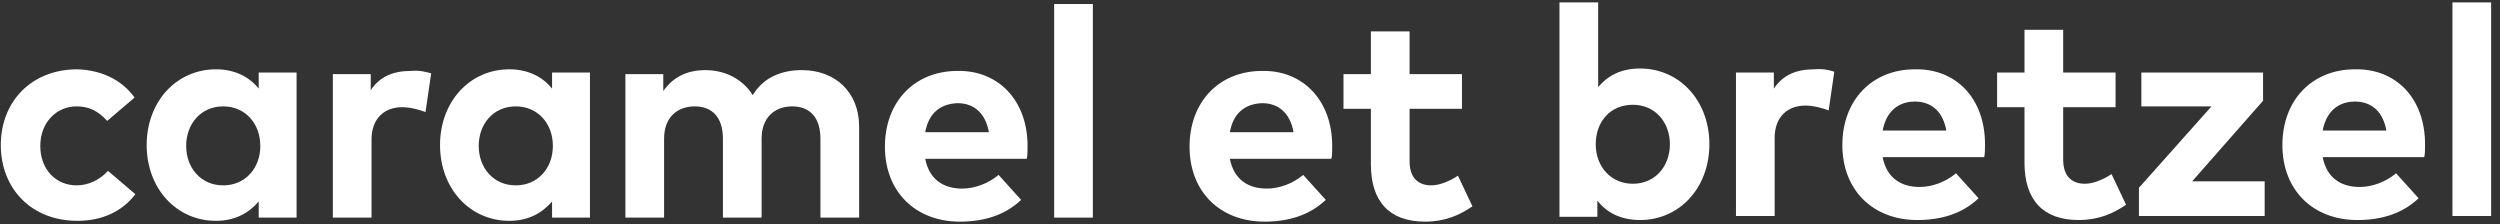
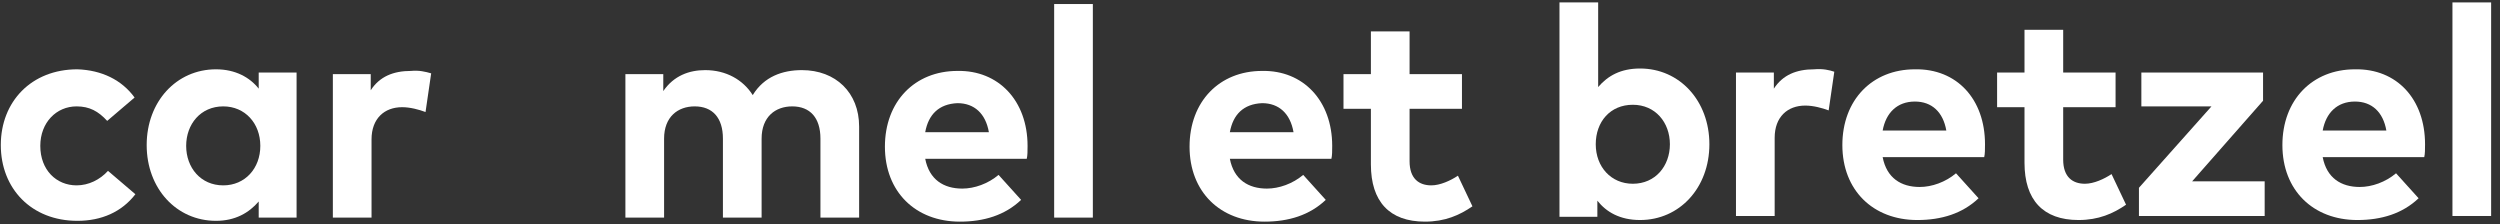
<svg xmlns="http://www.w3.org/2000/svg" version="1.1" id="Calque_1" x="0px" y="0px" viewBox="0 0 310.2 27.8" style="enable-background:new 0 0 310.2 27.8;" xml:space="preserve">
  <rect x="0" y="0" width="310.2" height="27.8" fill="#333333" stroke="none" />
  <style type="text/css">
	.st0{fill:#FFFFFF;}
</style>
  <g>
    <g>
      <path class="st0" d="M16.7,12.1L13.3,15c-1.1-1.2-2.2-1.8-3.8-1.8c-2.5,0-4.5,2-4.5,4.9c0,3,2,4.9,4.5,4.9c1.5,0,2.9-0.7,3.9-1.8    l3.4,2.9c-1.7,2.2-4.2,3.3-7.2,3.3c-5.7,0-9.5-4-9.5-9.4s3.8-9.4,9.5-9.4C12.6,8.7,15.1,9.9,16.7,12.1z" />
      <path class="st0" d="M36.8,27h-4.7v-2c-1.2,1.4-2.9,2.4-5.3,2.4c-4.9,0-8.6-4-8.6-9.4s3.7-9.4,8.6-9.4c2.4,0,4.2,1,5.3,2.4V9h4.7    V27z M23.1,18.1c0,2.7,1.8,4.9,4.6,4.9c2.7,0,4.6-2.1,4.6-4.9s-1.9-4.9-4.6-4.9C24.9,13.2,23.1,15.4,23.1,18.1z" />
      <path class="st0" d="M53.5,9.1l-0.7,4.8c-0.8-0.3-1.9-0.6-2.9-0.6c-2.2,0-3.8,1.4-3.8,4V27h-4.8V9.2H46v2c1.1-1.7,2.8-2.4,5-2.4    C52,8.7,52.8,8.9,53.5,9.1z" />
-       <path class="st0" d="M73.2,27h-4.7v-2c-1.2,1.4-2.9,2.4-5.3,2.4c-4.9,0-8.6-4-8.6-9.4s3.7-9.4,8.6-9.4c2.4,0,4.2,1,5.3,2.4V9h4.7    V27z M59.4,18.1c0,2.7,1.8,4.9,4.6,4.9c2.7,0,4.6-2.1,4.6-4.9s-1.9-4.9-4.6-4.9C61.2,13.2,59.4,15.4,59.4,18.1z" />
      <path class="st0" d="M106.6,15.7V27h-4.8v-9.8c0-2.6-1.3-4-3.5-4c-2.1,0-3.8,1.3-3.8,4V27h-4.8v-9.8c0-2.6-1.3-4-3.5-4    c-2.1,0-3.8,1.3-3.8,4V27h-4.8V9.2h4.7v2.1c1.3-1.9,3.2-2.6,5.2-2.6c2.6,0,4.7,1.2,5.9,3.1c1.4-2.3,3.7-3.1,6.1-3.1    C103.7,8.7,106.6,11.5,106.6,15.7z" />
      <path class="st0" d="M127.5,18.1c0,0.6,0,1.2-0.1,1.6h-12.6c0.5,2.6,2.3,3.7,4.6,3.7c1.5,0,3.2-0.6,4.5-1.7l2.8,3.1    c-2,1.9-4.6,2.7-7.6,2.7c-5.5,0-9.3-3.7-9.3-9.3s3.7-9.4,9-9.4C123.9,8.7,127.5,12.5,127.5,18.1z M114.8,16.4h7.9    c-0.4-2.3-1.8-3.6-3.9-3.6C116.5,12.9,115.2,14.2,114.8,16.4z" />
      <path class="st0" d="M135.6,27h-4.8V0.5h4.8V27z" />
      <path class="st0" d="M165.3,18.1c0,0.6,0,1.2-0.1,1.6h-12.6c0.5,2.6,2.3,3.7,4.6,3.7c1.5,0,3.2-0.6,4.5-1.7l2.8,3.1    c-2,1.9-4.6,2.7-7.6,2.7c-5.5,0-9.3-3.7-9.3-9.3s3.7-9.4,9-9.4C161.7,8.7,165.3,12.5,165.3,18.1z M152.6,16.4h7.9    c-0.4-2.3-1.8-3.6-3.9-3.6C154.3,12.9,153,14.2,152.6,16.4z" />
      <path class="st0" d="M181.4,13.5h-6.5V20c0,2.2,1.2,3,2.7,3c1.1,0,2.4-0.6,3.3-1.2l1.8,3.8c-1.6,1.1-3.4,1.9-5.9,1.9    c-4.4,0-6.7-2.5-6.7-7.1v-6.9h-3.4V9.2h3.4V3.9h4.8v5.3h6.5L181.4,13.5L181.4,13.5z" />
      <path class="st0" d="M212.1,17.9c0,5.4-3.7,9.4-8.6,9.4c-2.5,0-4.2-1-5.3-2.4v2h-4.7V0.3h4.8v10.5c1.2-1.4,2.8-2.3,5.2-2.3    C208.4,8.5,212.1,12.5,212.1,17.9z M198,17.9c0,2.8,1.9,4.9,4.6,4.9c2.8,0,4.6-2.2,4.6-4.9s-1.8-4.9-4.6-4.9S198,15.1,198,17.9z" />
      <path class="st0" d="M227.6,8.9l-0.7,4.8c-0.8-0.3-1.9-0.6-2.9-0.6c-2.2,0-3.8,1.4-3.8,4v9.7h-4.8V9h4.7v2c1.1-1.7,2.8-2.4,5-2.4    C226.2,8.5,227,8.7,227.6,8.9z" />
      <path class="st0" d="M246.3,17.9c0,0.6,0,1.2-0.1,1.6h-12.6c0.5,2.6,2.3,3.7,4.6,3.7c1.5,0,3.2-0.6,4.5-1.7l2.8,3.1    c-2,1.9-4.6,2.7-7.6,2.7c-5.5,0-9.3-3.7-9.3-9.3s3.7-9.4,9-9.4C242.8,8.5,246.3,12.3,246.3,17.9z M233.6,16.2h7.9    c-0.4-2.3-1.8-3.6-3.9-3.6C235.4,12.6,234,14,233.6,16.2z" />
      <path class="st0" d="M262.5,13.3H256v6.5c0,2.2,1.2,3,2.7,3c1.1,0,2.4-0.6,3.3-1.2l1.8,3.8c-1.6,1.1-3.4,1.9-5.9,1.9    c-4.4,0-6.7-2.5-6.7-7.1v-6.9h-3.4V9h3.4V3.7h4.8V9h6.5V13.3z" />
      <path class="st0" d="M280.8,12.5l-8.8,10h9v4.3h-15.6v-3.5l9-10.1h-8.7V9h15.1V12.5z" />
      <path class="st0" d="M300.9,17.9c0,0.6,0,1.2-0.1,1.6h-12.6c0.5,2.6,2.3,3.7,4.6,3.7c1.5,0,3.2-0.6,4.5-1.7l2.8,3.1    c-2,1.9-4.6,2.7-7.6,2.7c-5.5,0-9.3-3.7-9.3-9.3s3.7-9.4,9-9.4C297.4,8.5,300.9,12.3,300.9,17.9z M288.2,16.2h7.9    c-0.4-2.3-1.8-3.6-3.9-3.6C290,12.6,288.6,14,288.2,16.2z" />
      <path class="st0" d="M309.1,26.8h-4.8V0.3h4.8V26.8z" />
    </g>
  </g>
</svg>